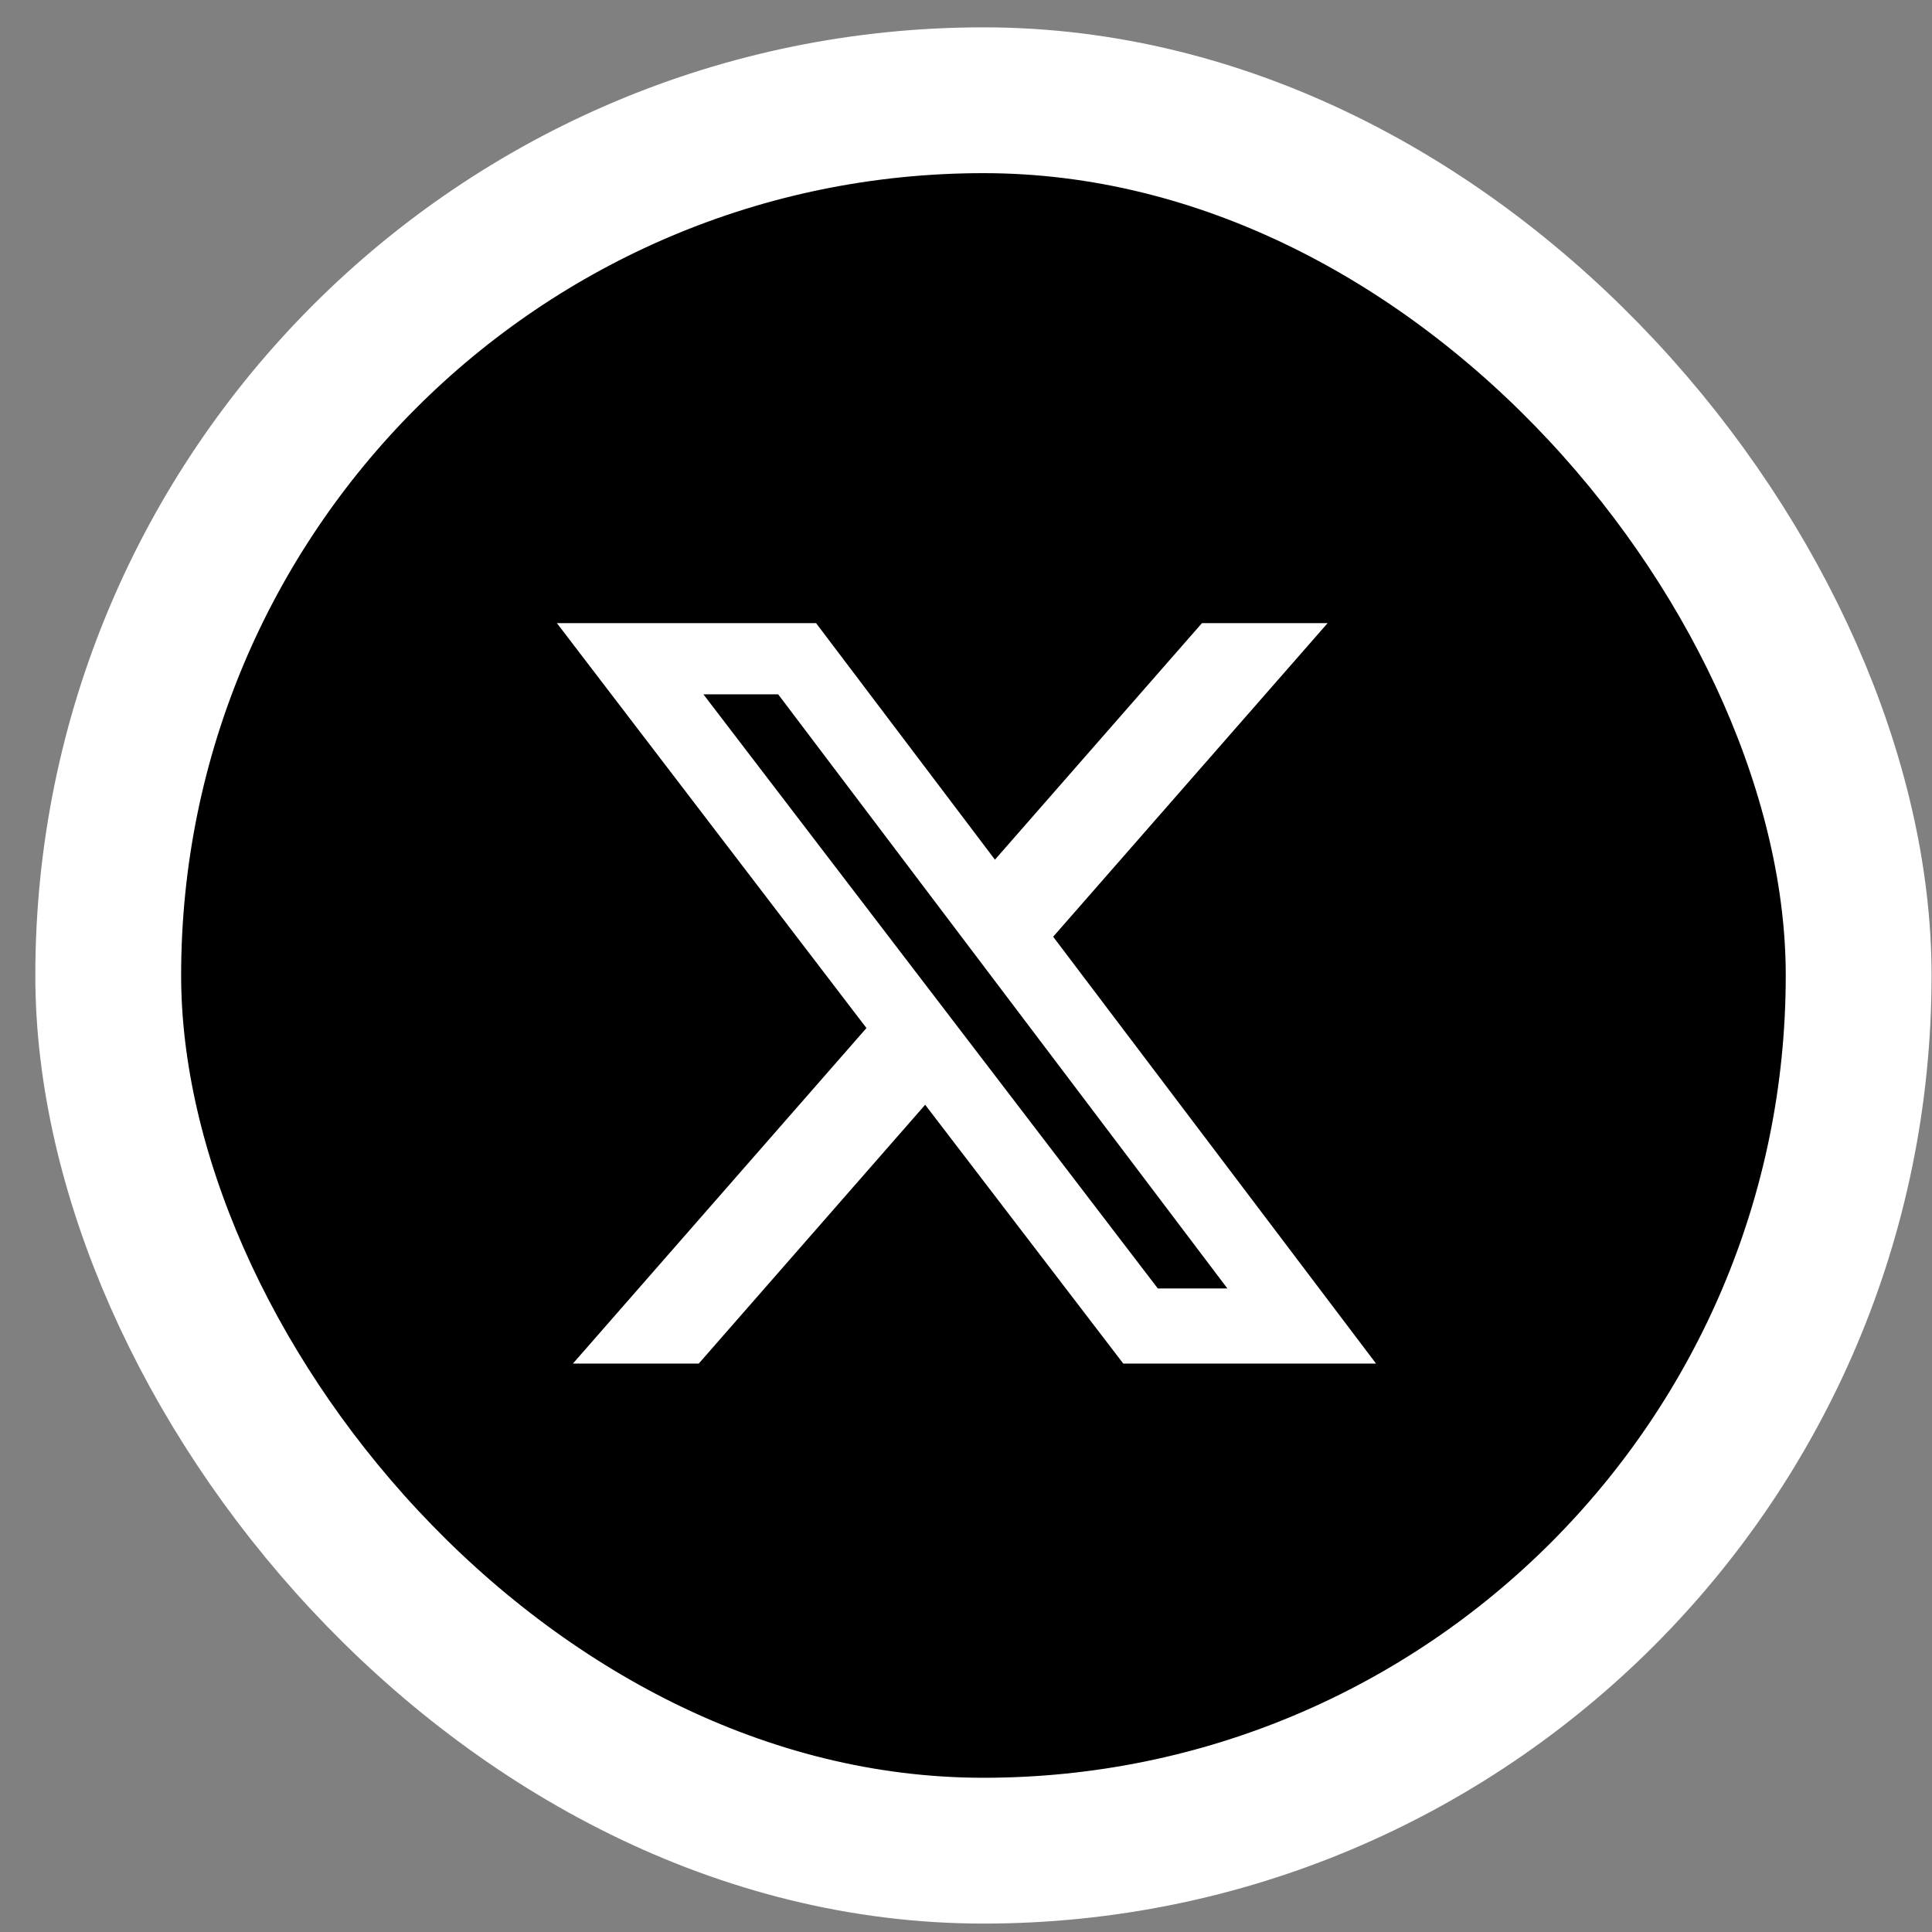
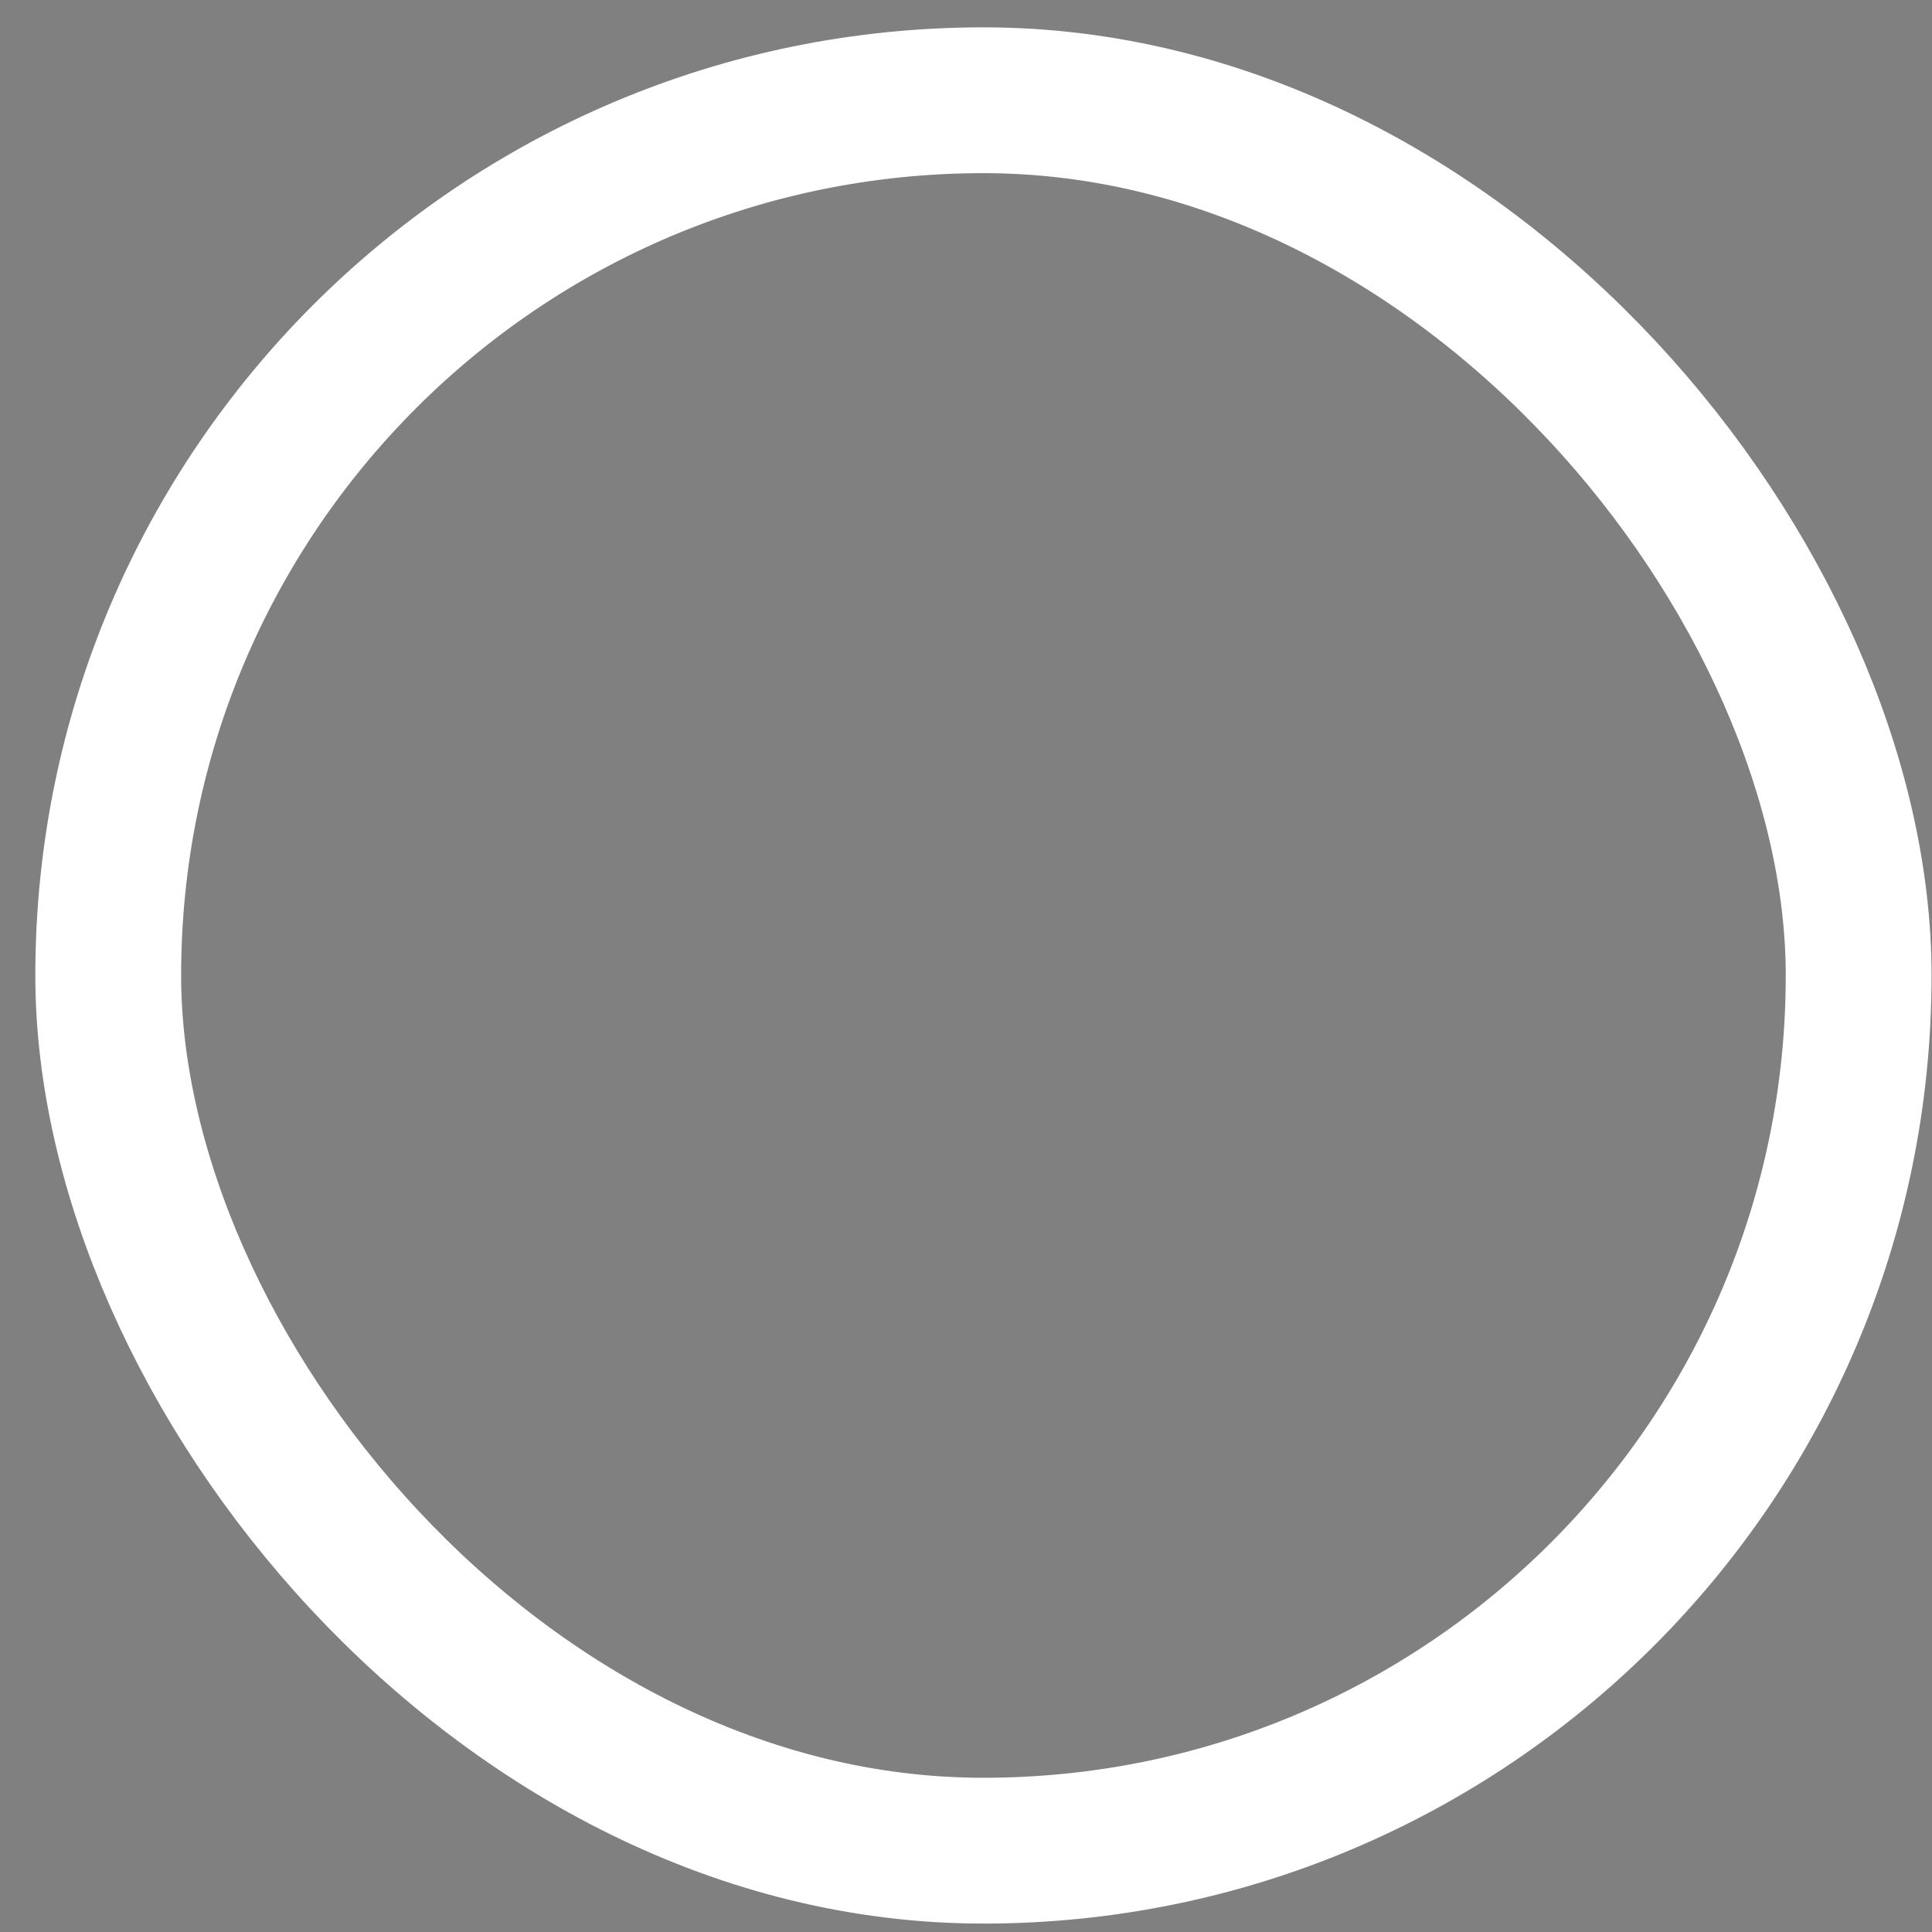
<svg xmlns="http://www.w3.org/2000/svg" width="53" height="53" viewBox="0 0 53 53" fill="none">
  <rect x="0" y="0" width="53" height="53" fill="#808080" stroke="none" />
-   <rect x="2.969" y="2.75" width="48.019" height="48.019" rx="24.009" fill="black" />
  <rect x="2.969" y="2.75" width="48.019" height="48.019" rx="24.009" stroke="white" stroke-width="4" />
-   <path d="M32.973 17.094H36.42L28.891 25.697L37.748 37.406H30.814L25.38 30.307L19.169 37.406H15.717L23.769 28.202L15.277 17.094H22.387L27.294 23.583L32.973 17.094ZM31.762 35.346H33.671L21.347 19.047H19.296L31.762 35.346Z" fill="white" />
</svg>